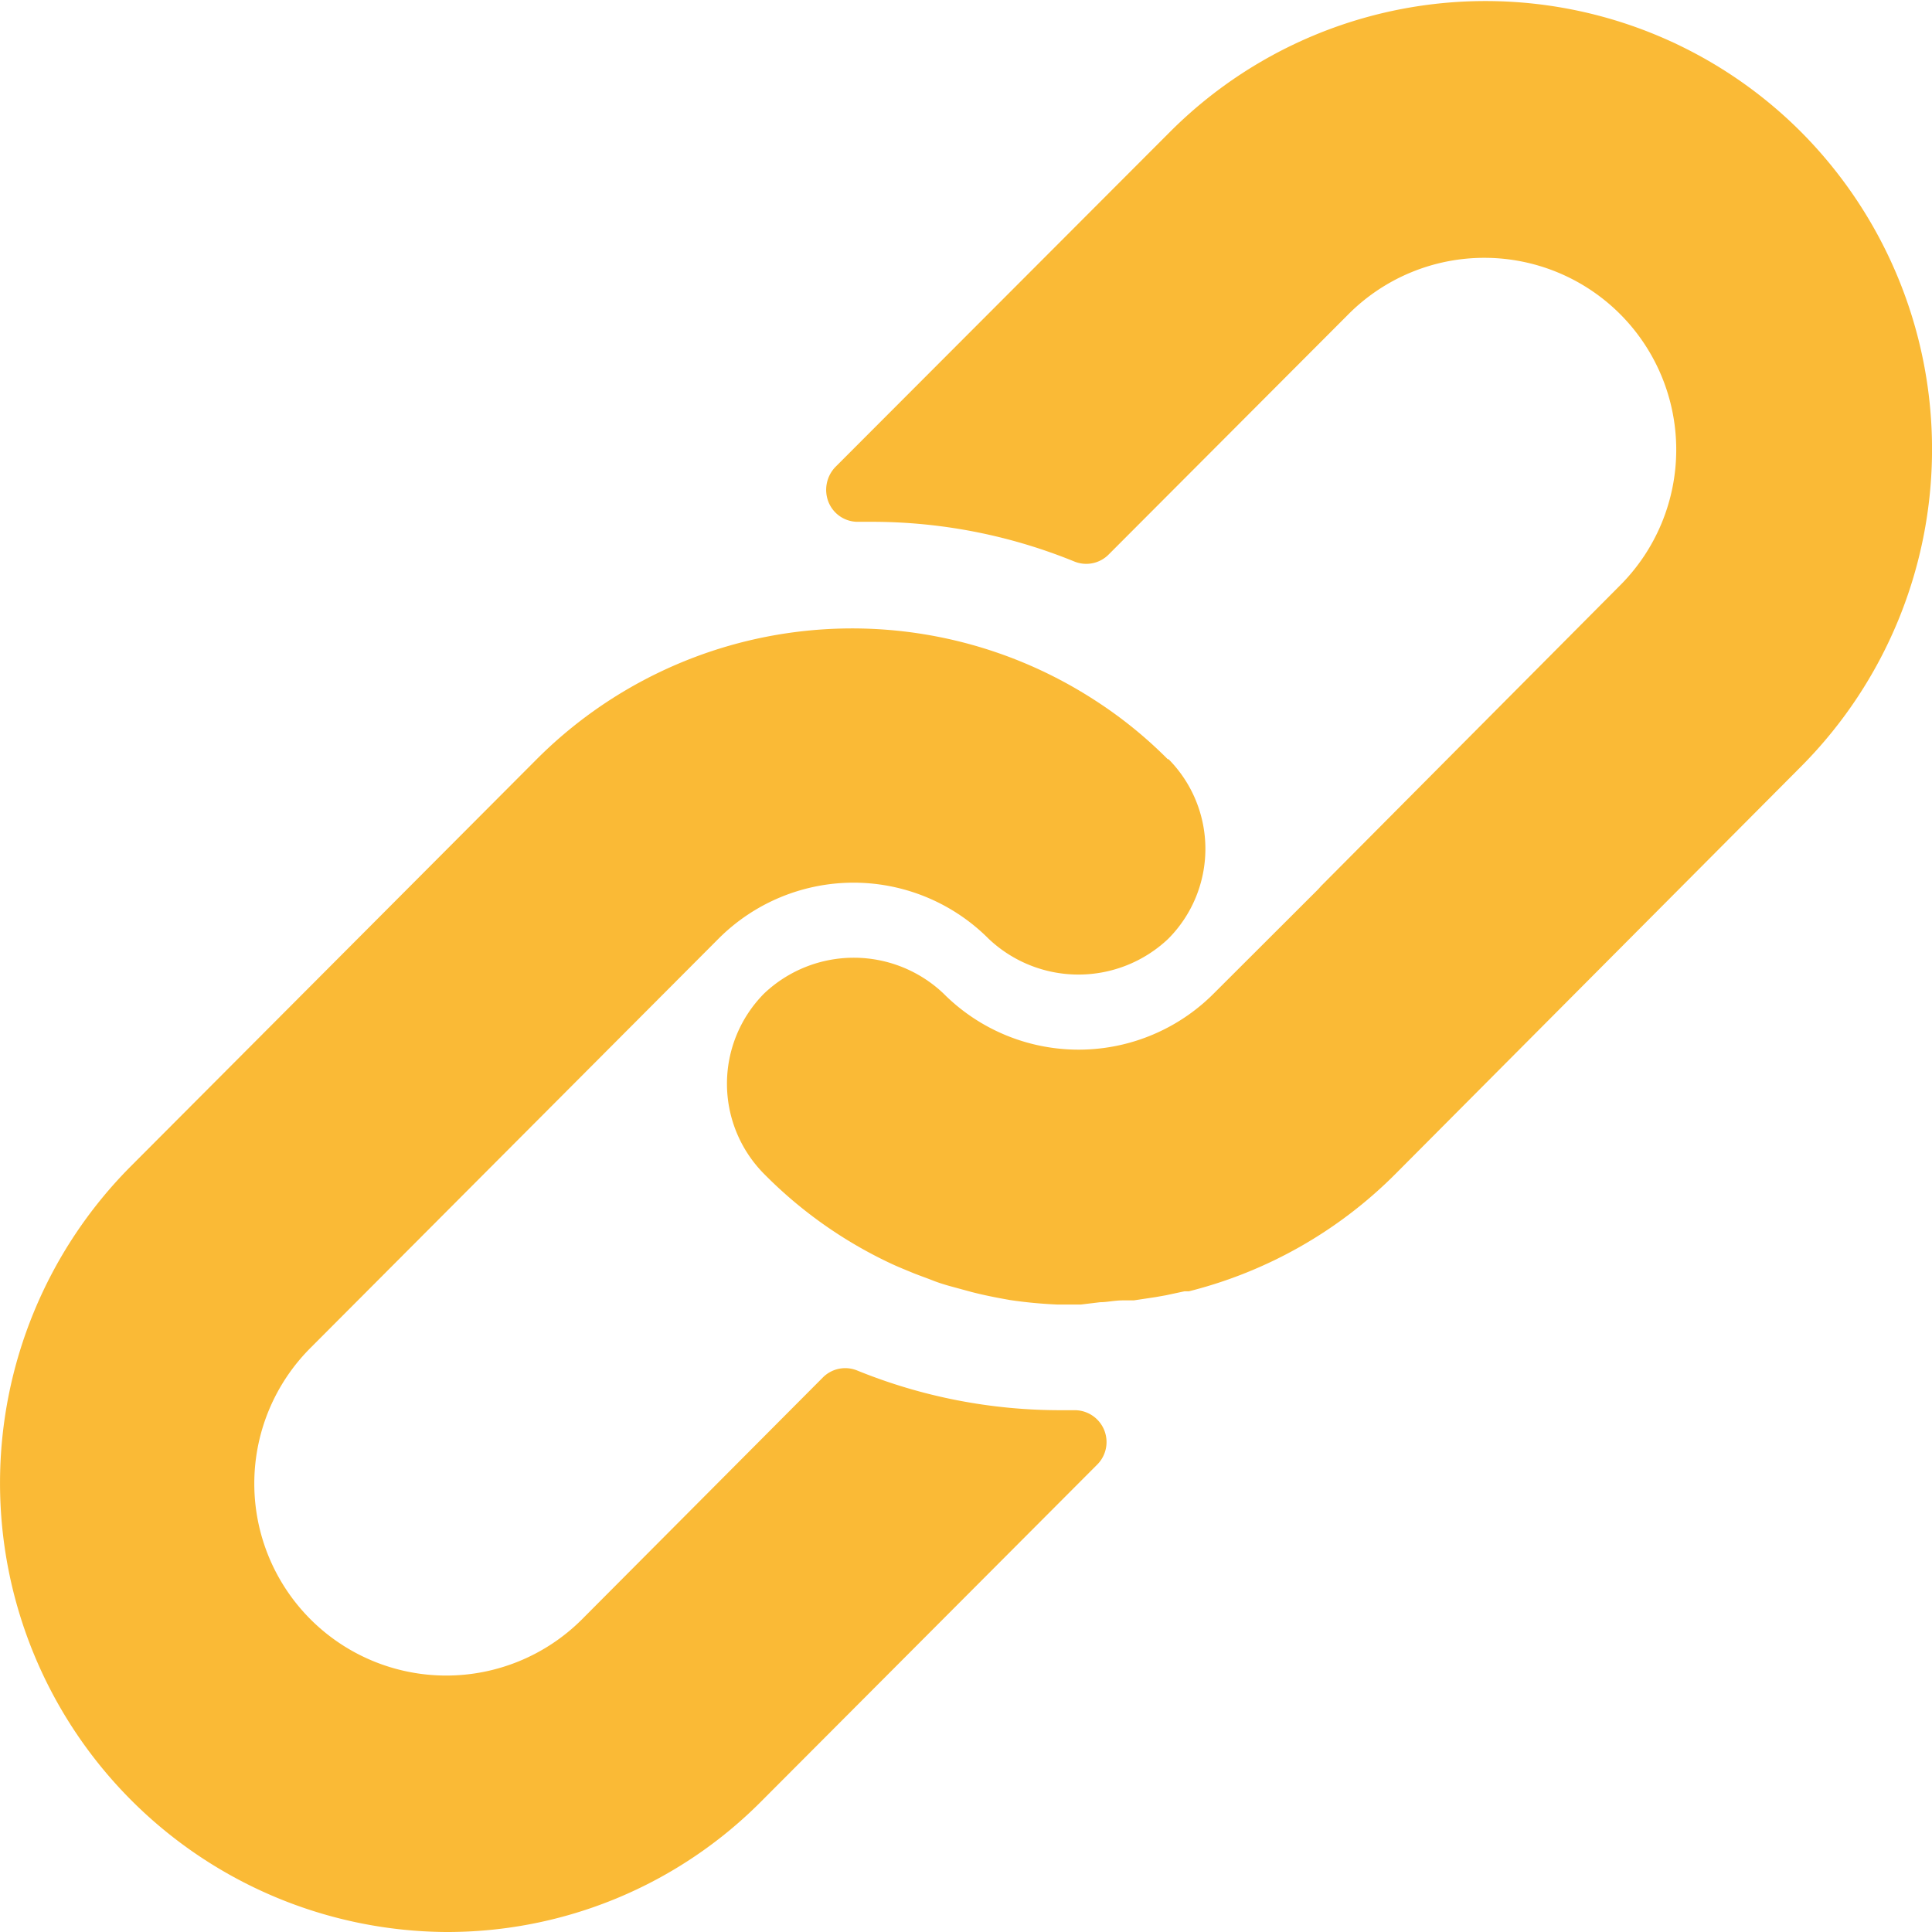
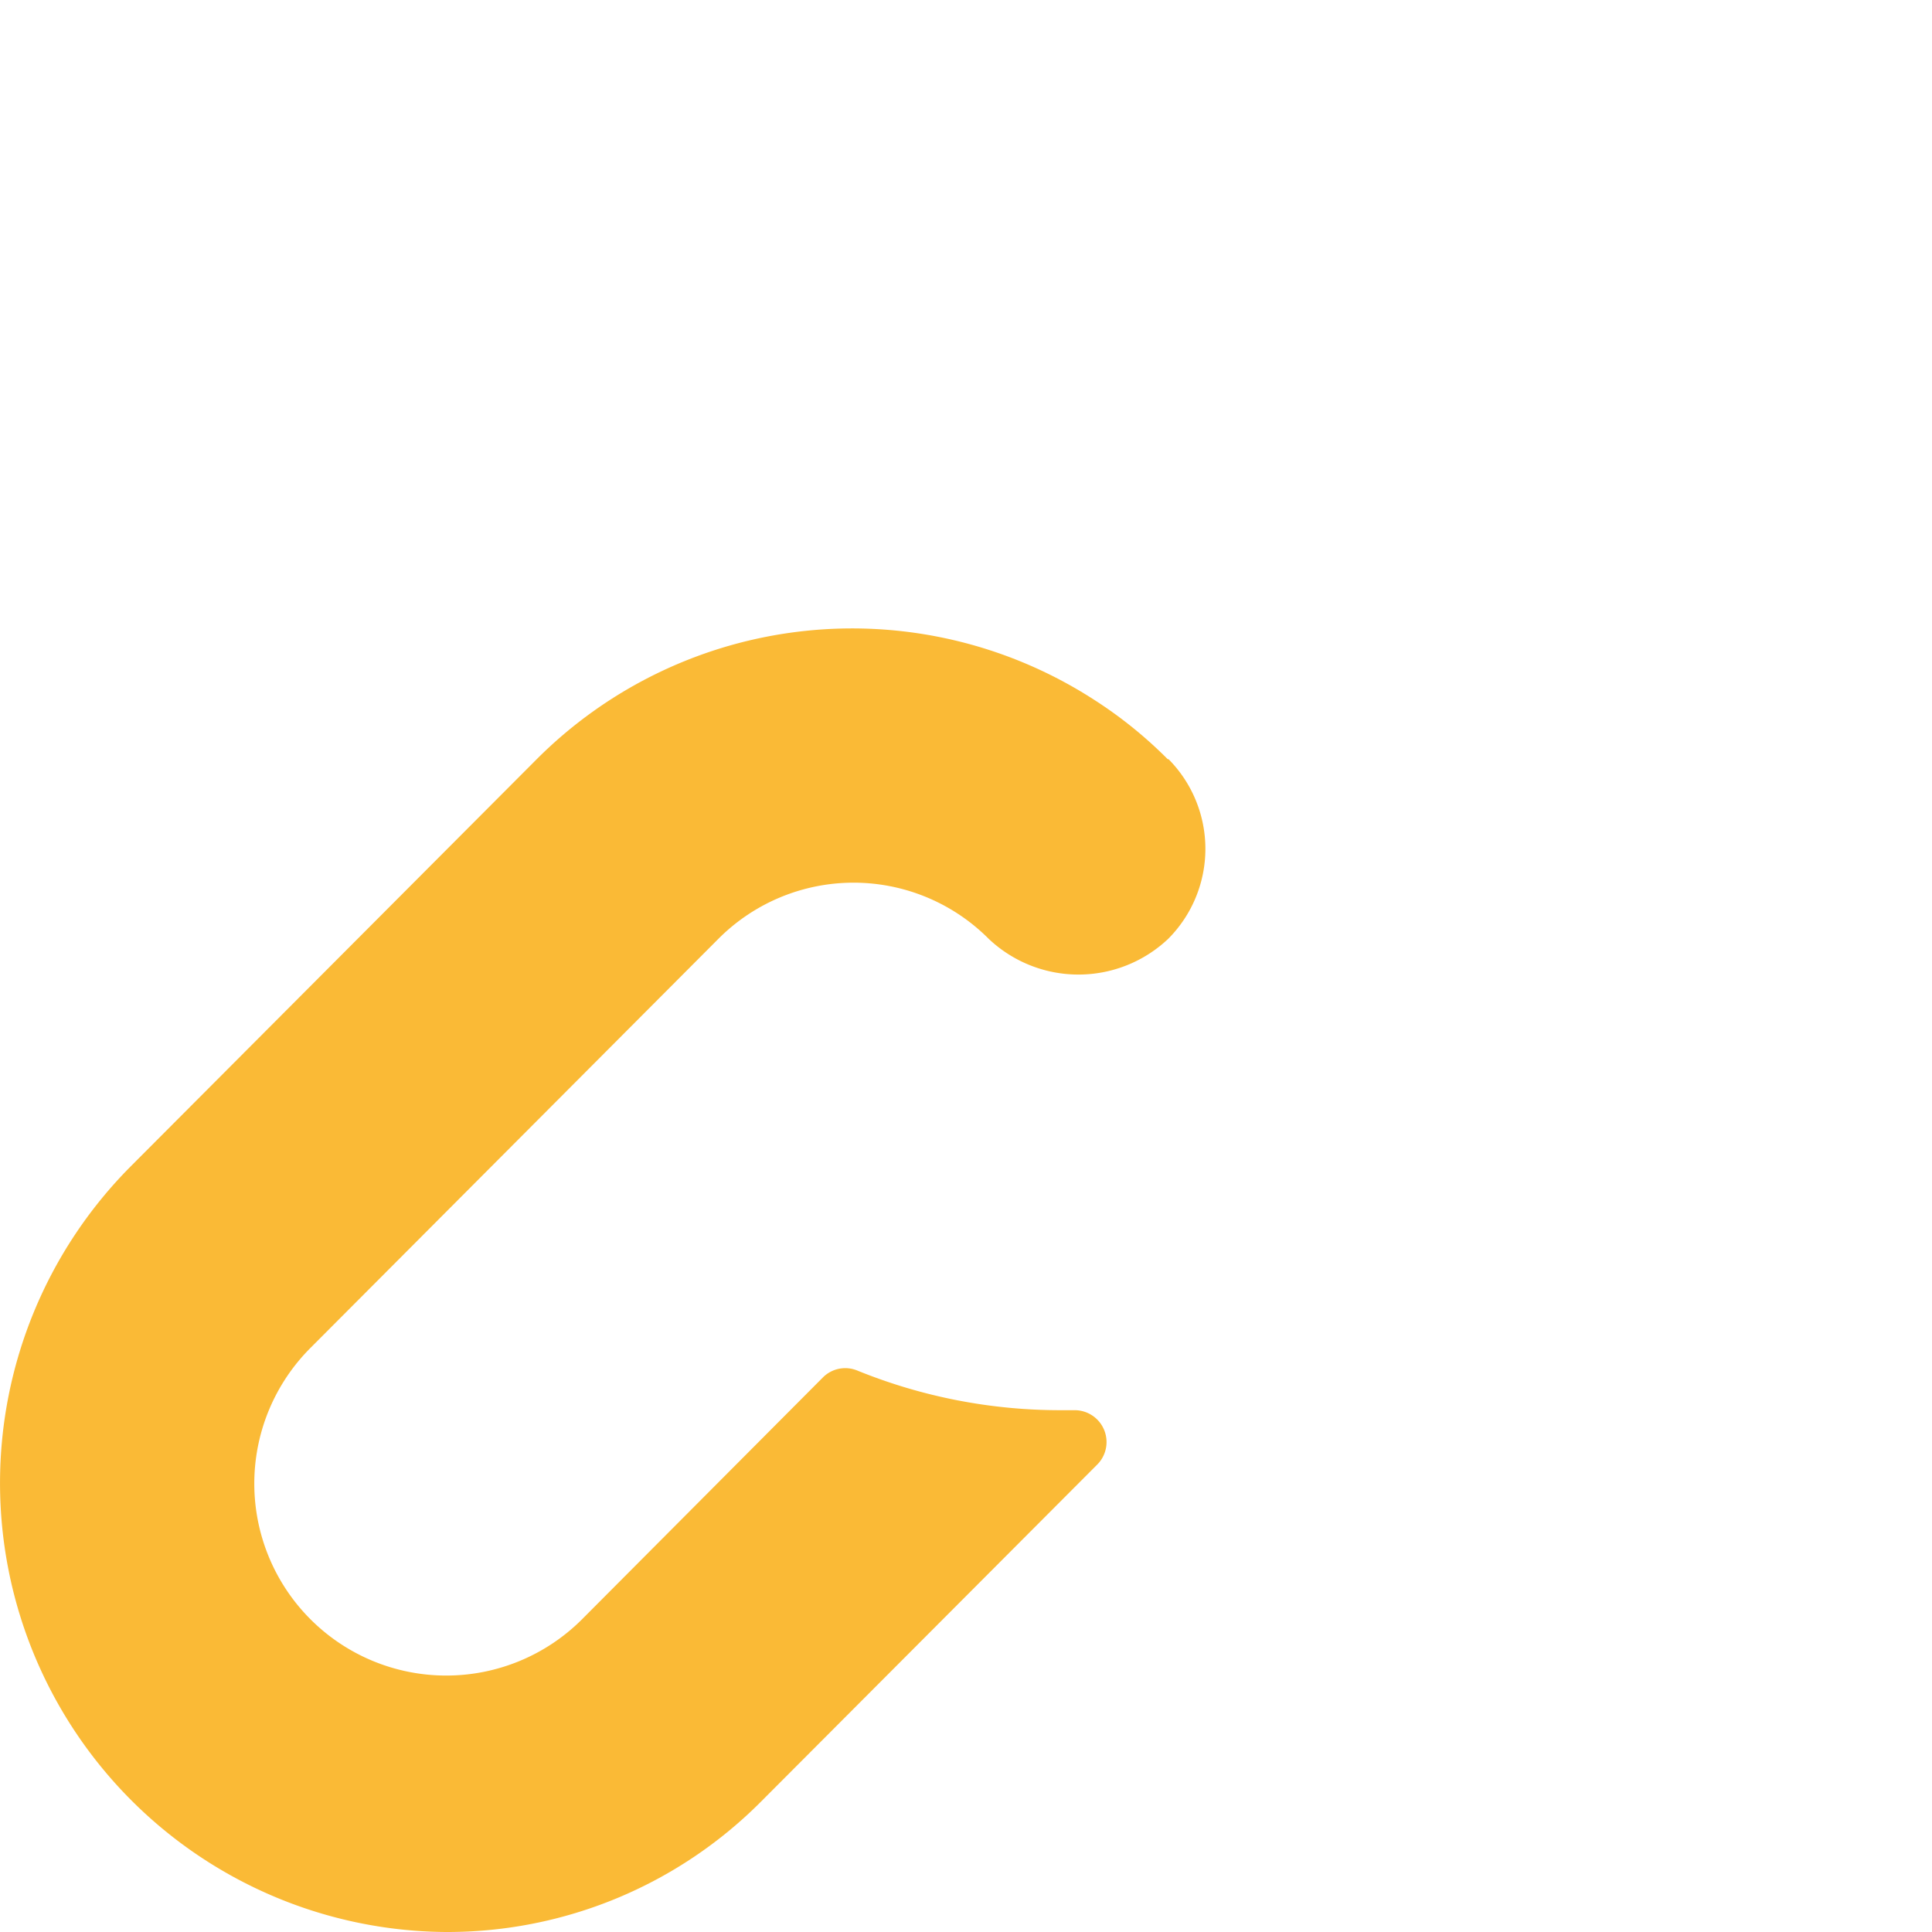
<svg xmlns="http://www.w3.org/2000/svg" id="Laag_1" data-name="Laag 1" viewBox="0 0 117 117">
  <defs>
    <style>.cls-1{fill:#faba36;}</style>
  </defs>
  <g id="Page-1">
    <g id="Expertise-detail">
      <g id="link">
        <path id="Path" class="cls-1" d="M70.74,46a26.28,26.28,0,0,0-4.54-3.66A27,27,0,0,0,32.48,46L7.9,70.65A27.19,27.19,0,0,0,27,117a26.8,26.8,0,0,0,19.11-7.92L66.43,88.71a1.93,1.93,0,0,0-1.37-3.31h-.77A32.6,32.6,0,0,1,51.92,83a1.91,1.91,0,0,0-2.1.43L35.23,98.08A11.62,11.62,0,0,1,18.82,81.61L43.5,56.86a11.55,11.55,0,0,1,16.38,0,7.91,7.91,0,0,0,10.86,0,7.72,7.72,0,0,0,0-10.91Z" transform="translate(0 0)" />
-         <path id="Path-2" data-name="Path" class="cls-1" d="M109.08,8A27,27,0,0,0,70.84,8L50.58,28.29a2,2,0,0,0-.4,2.13A1.91,1.91,0,0,0,52,31.6h.72A32.47,32.47,0,0,1,65.05,34a1.91,1.91,0,0,0,2.1-.43L81.69,19a11.62,11.62,0,1,1,16.4,16.47L80,53.66l-.16.18-6.33,6.32a11.55,11.55,0,0,1-16.38,0,7.89,7.89,0,0,0-10.85,0,7.76,7.76,0,0,0,0,10.94A26.74,26.74,0,0,0,54,76.54c.41.19.81.35,1.22.52s.83.31,1.23.47.83.29,1.24.4l1.14.31c.77.2,1.54.35,2.34.49A27.58,27.58,0,0,0,64,79h1.47l1.16-.14c.42,0,.87-.11,1.37-.11h.66l1.33-.2.62-.11,1.12-.24H72a26.94,26.94,0,0,0,12.53-7.13l24.59-24.7A27.24,27.24,0,0,0,109.08,8Z" transform="translate(0 0)" />
      </g>
    </g>
  </g>
</svg>